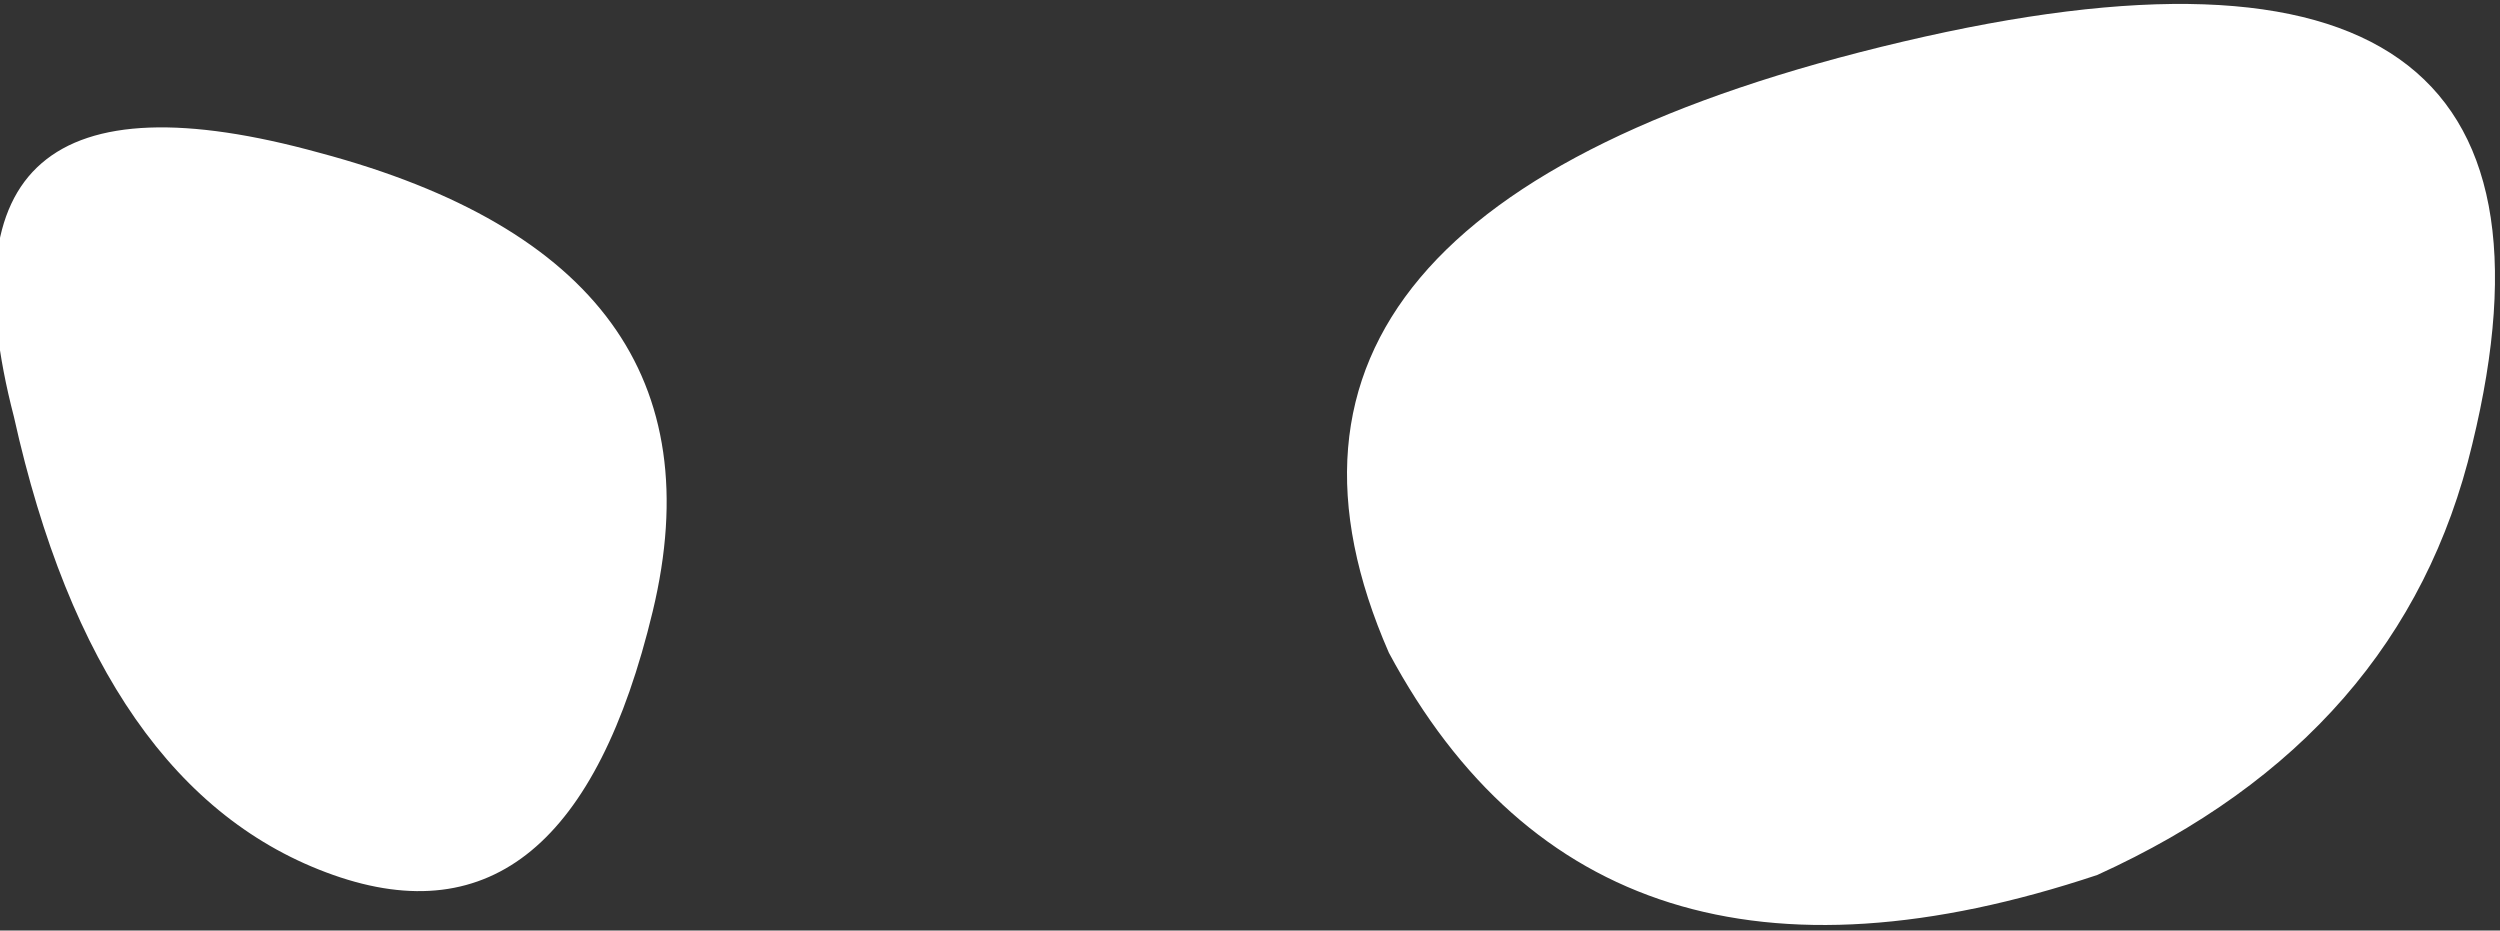
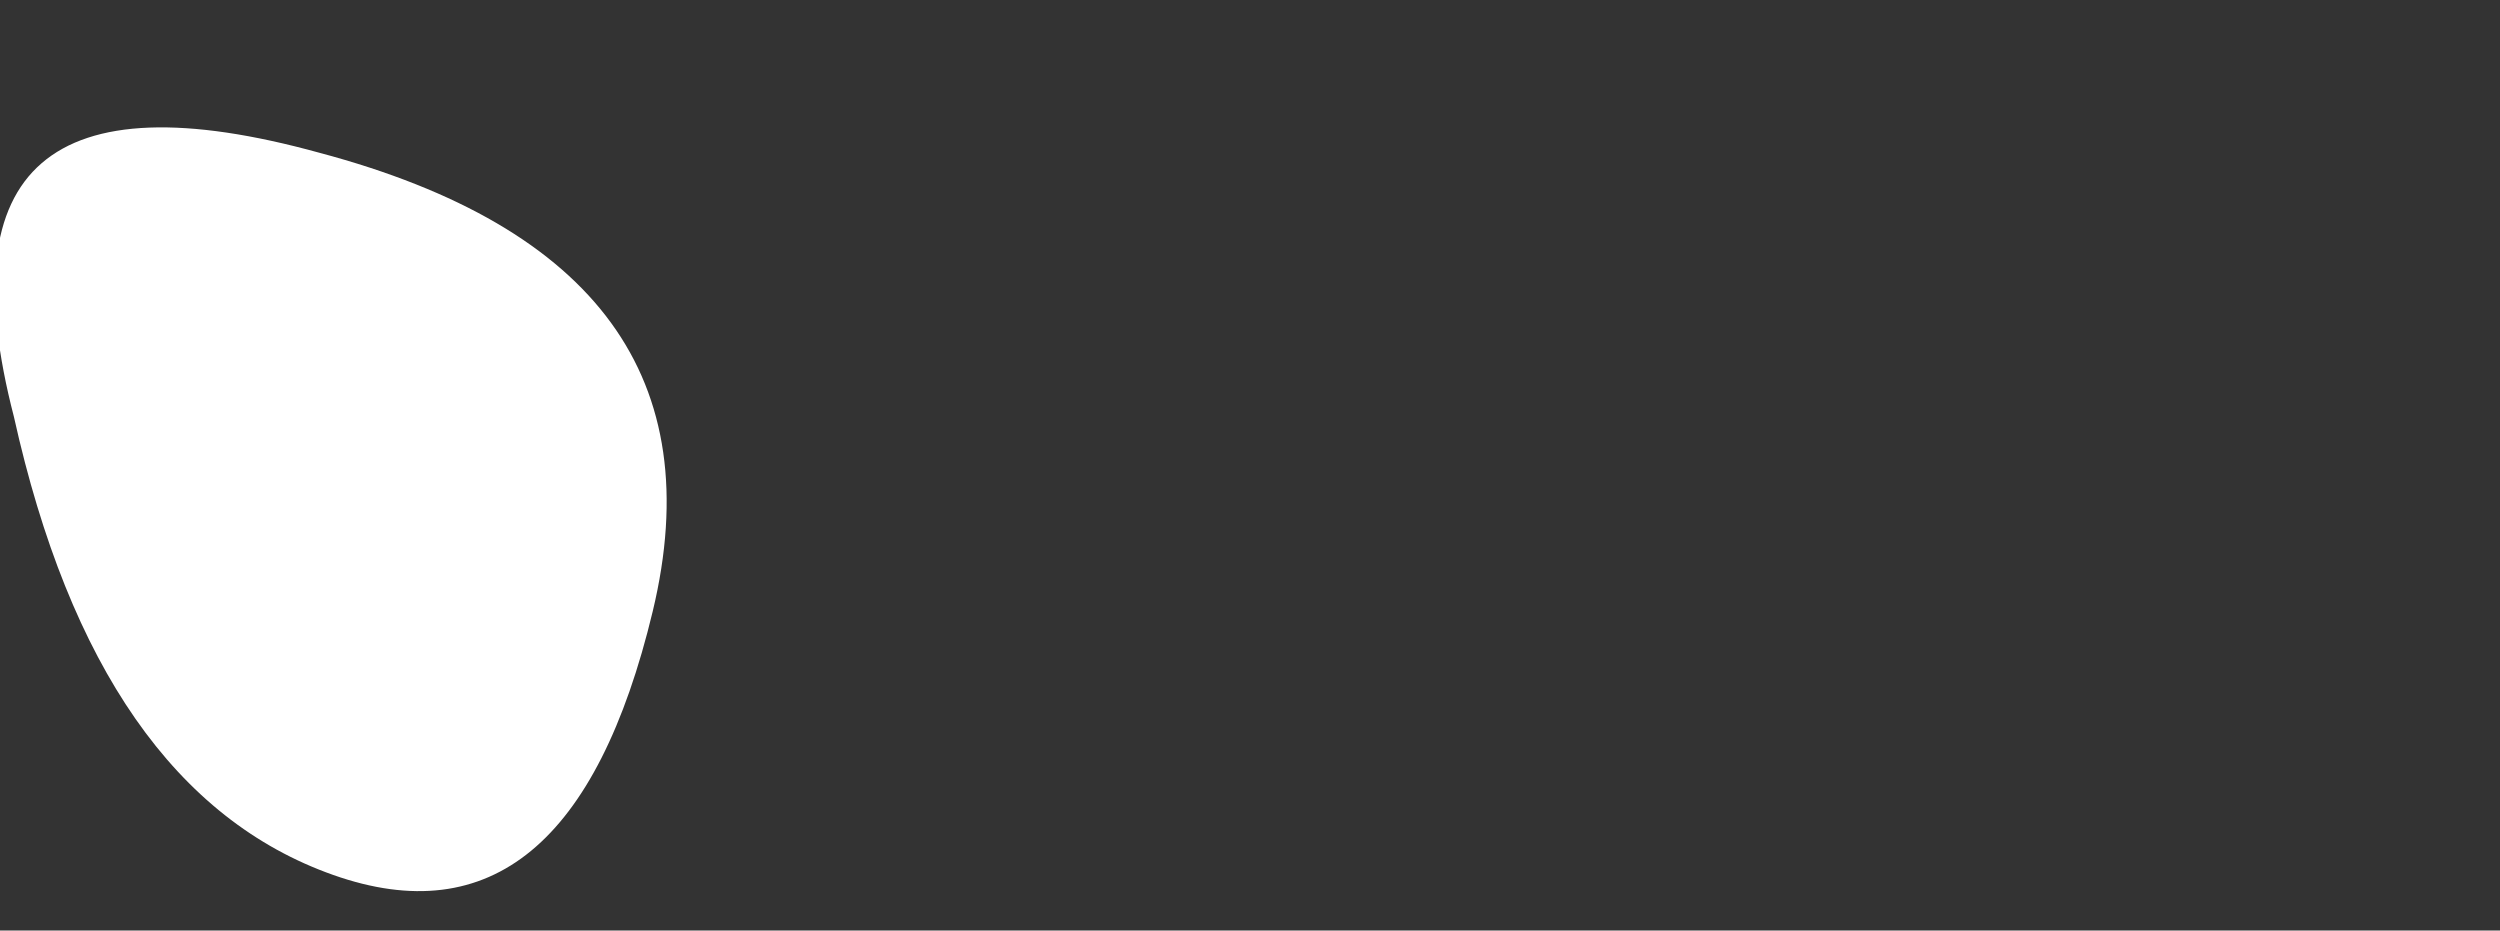
<svg xmlns="http://www.w3.org/2000/svg" height="3.35px" width="9.0px">
  <rect width="100%" height="100%" fill="#333333" stroke="none" />
  <g transform="matrix(1.0, 0.0, 0.0, 1.0, 4.5, 1.65)">
-     <path d="M-4.45 -0.15 Q-4.8 -1.5 -3.35 -1.1 -1.85 -0.7 -2.15 0.55 -2.45 1.8 -3.3 1.5 -4.15 1.2 -4.45 -0.15 M2.35 -1.5 Q4.9 -2.1 4.4 -0.05 4.15 1.0 3.05 1.5 1.25 2.1 0.5 0.7 -0.2 -0.9 2.35 -1.5" fill="#ffffff" fill-rule="evenodd" stroke="none" />
+     <path d="M-4.45 -0.15 Q-4.8 -1.5 -3.35 -1.1 -1.85 -0.7 -2.15 0.55 -2.45 1.8 -3.3 1.5 -4.15 1.2 -4.45 -0.15 M2.35 -1.5 " fill="#ffffff" fill-rule="evenodd" stroke="none" />
  </g>
</svg>